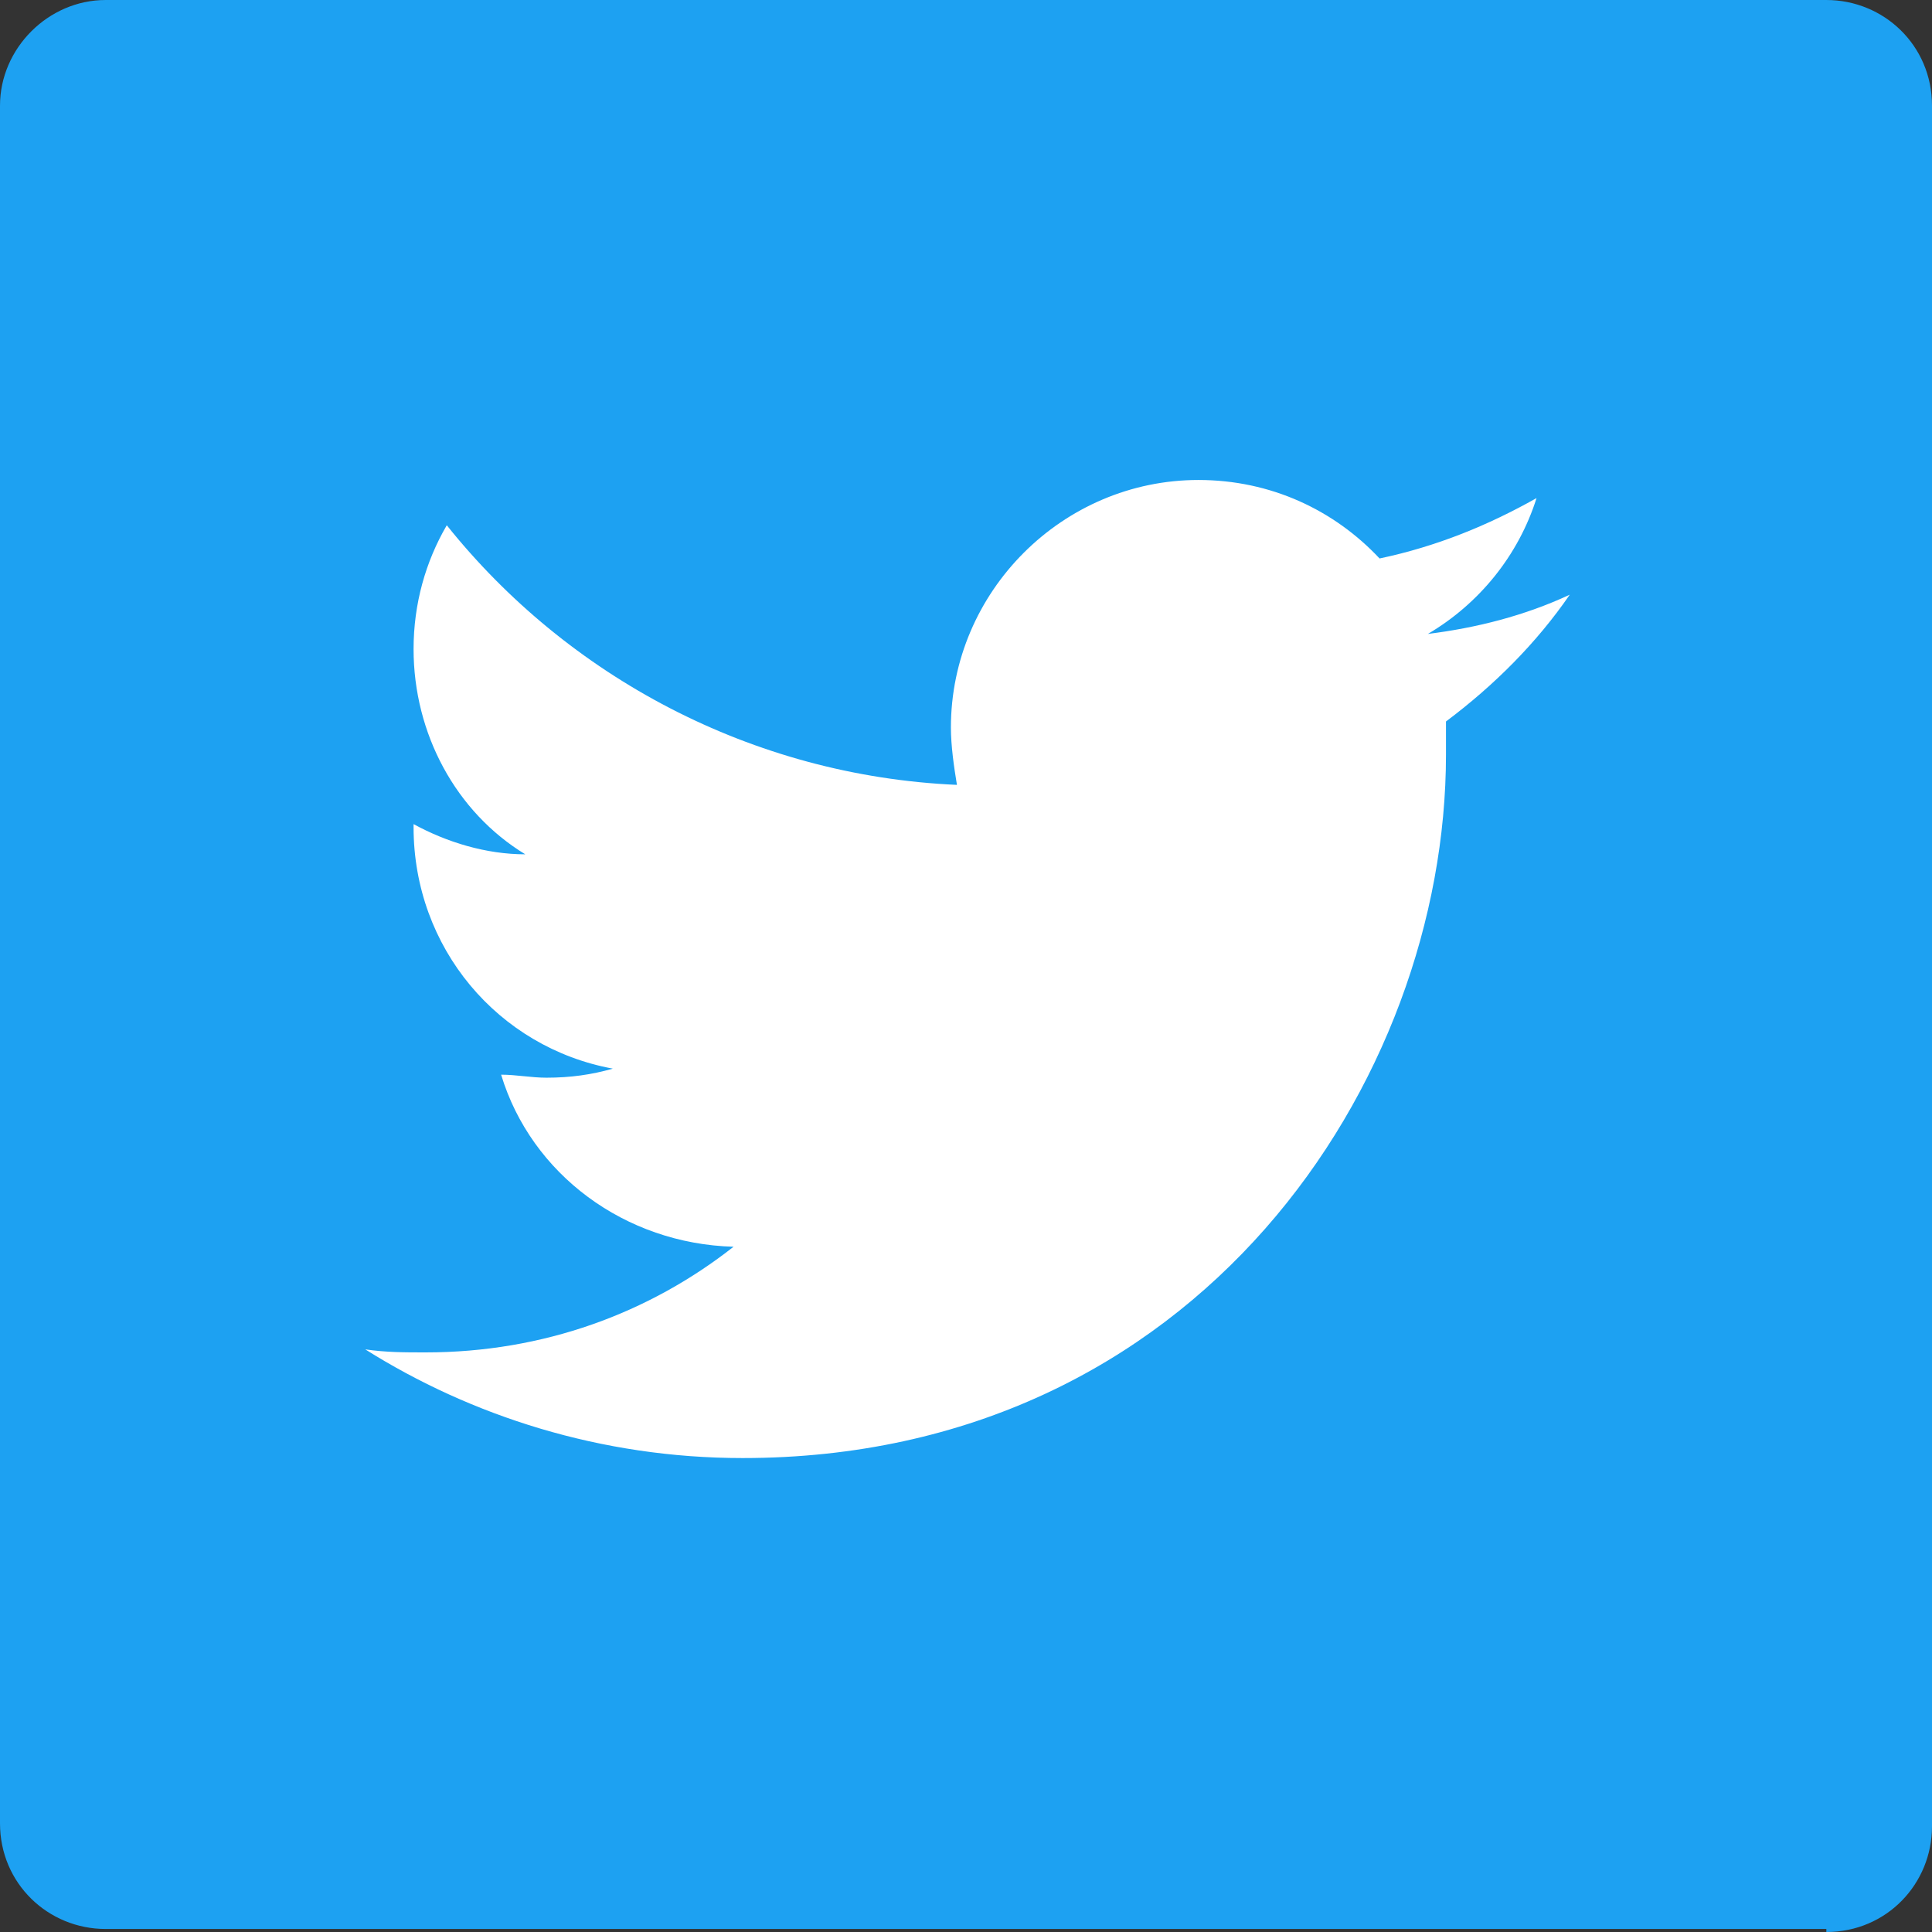
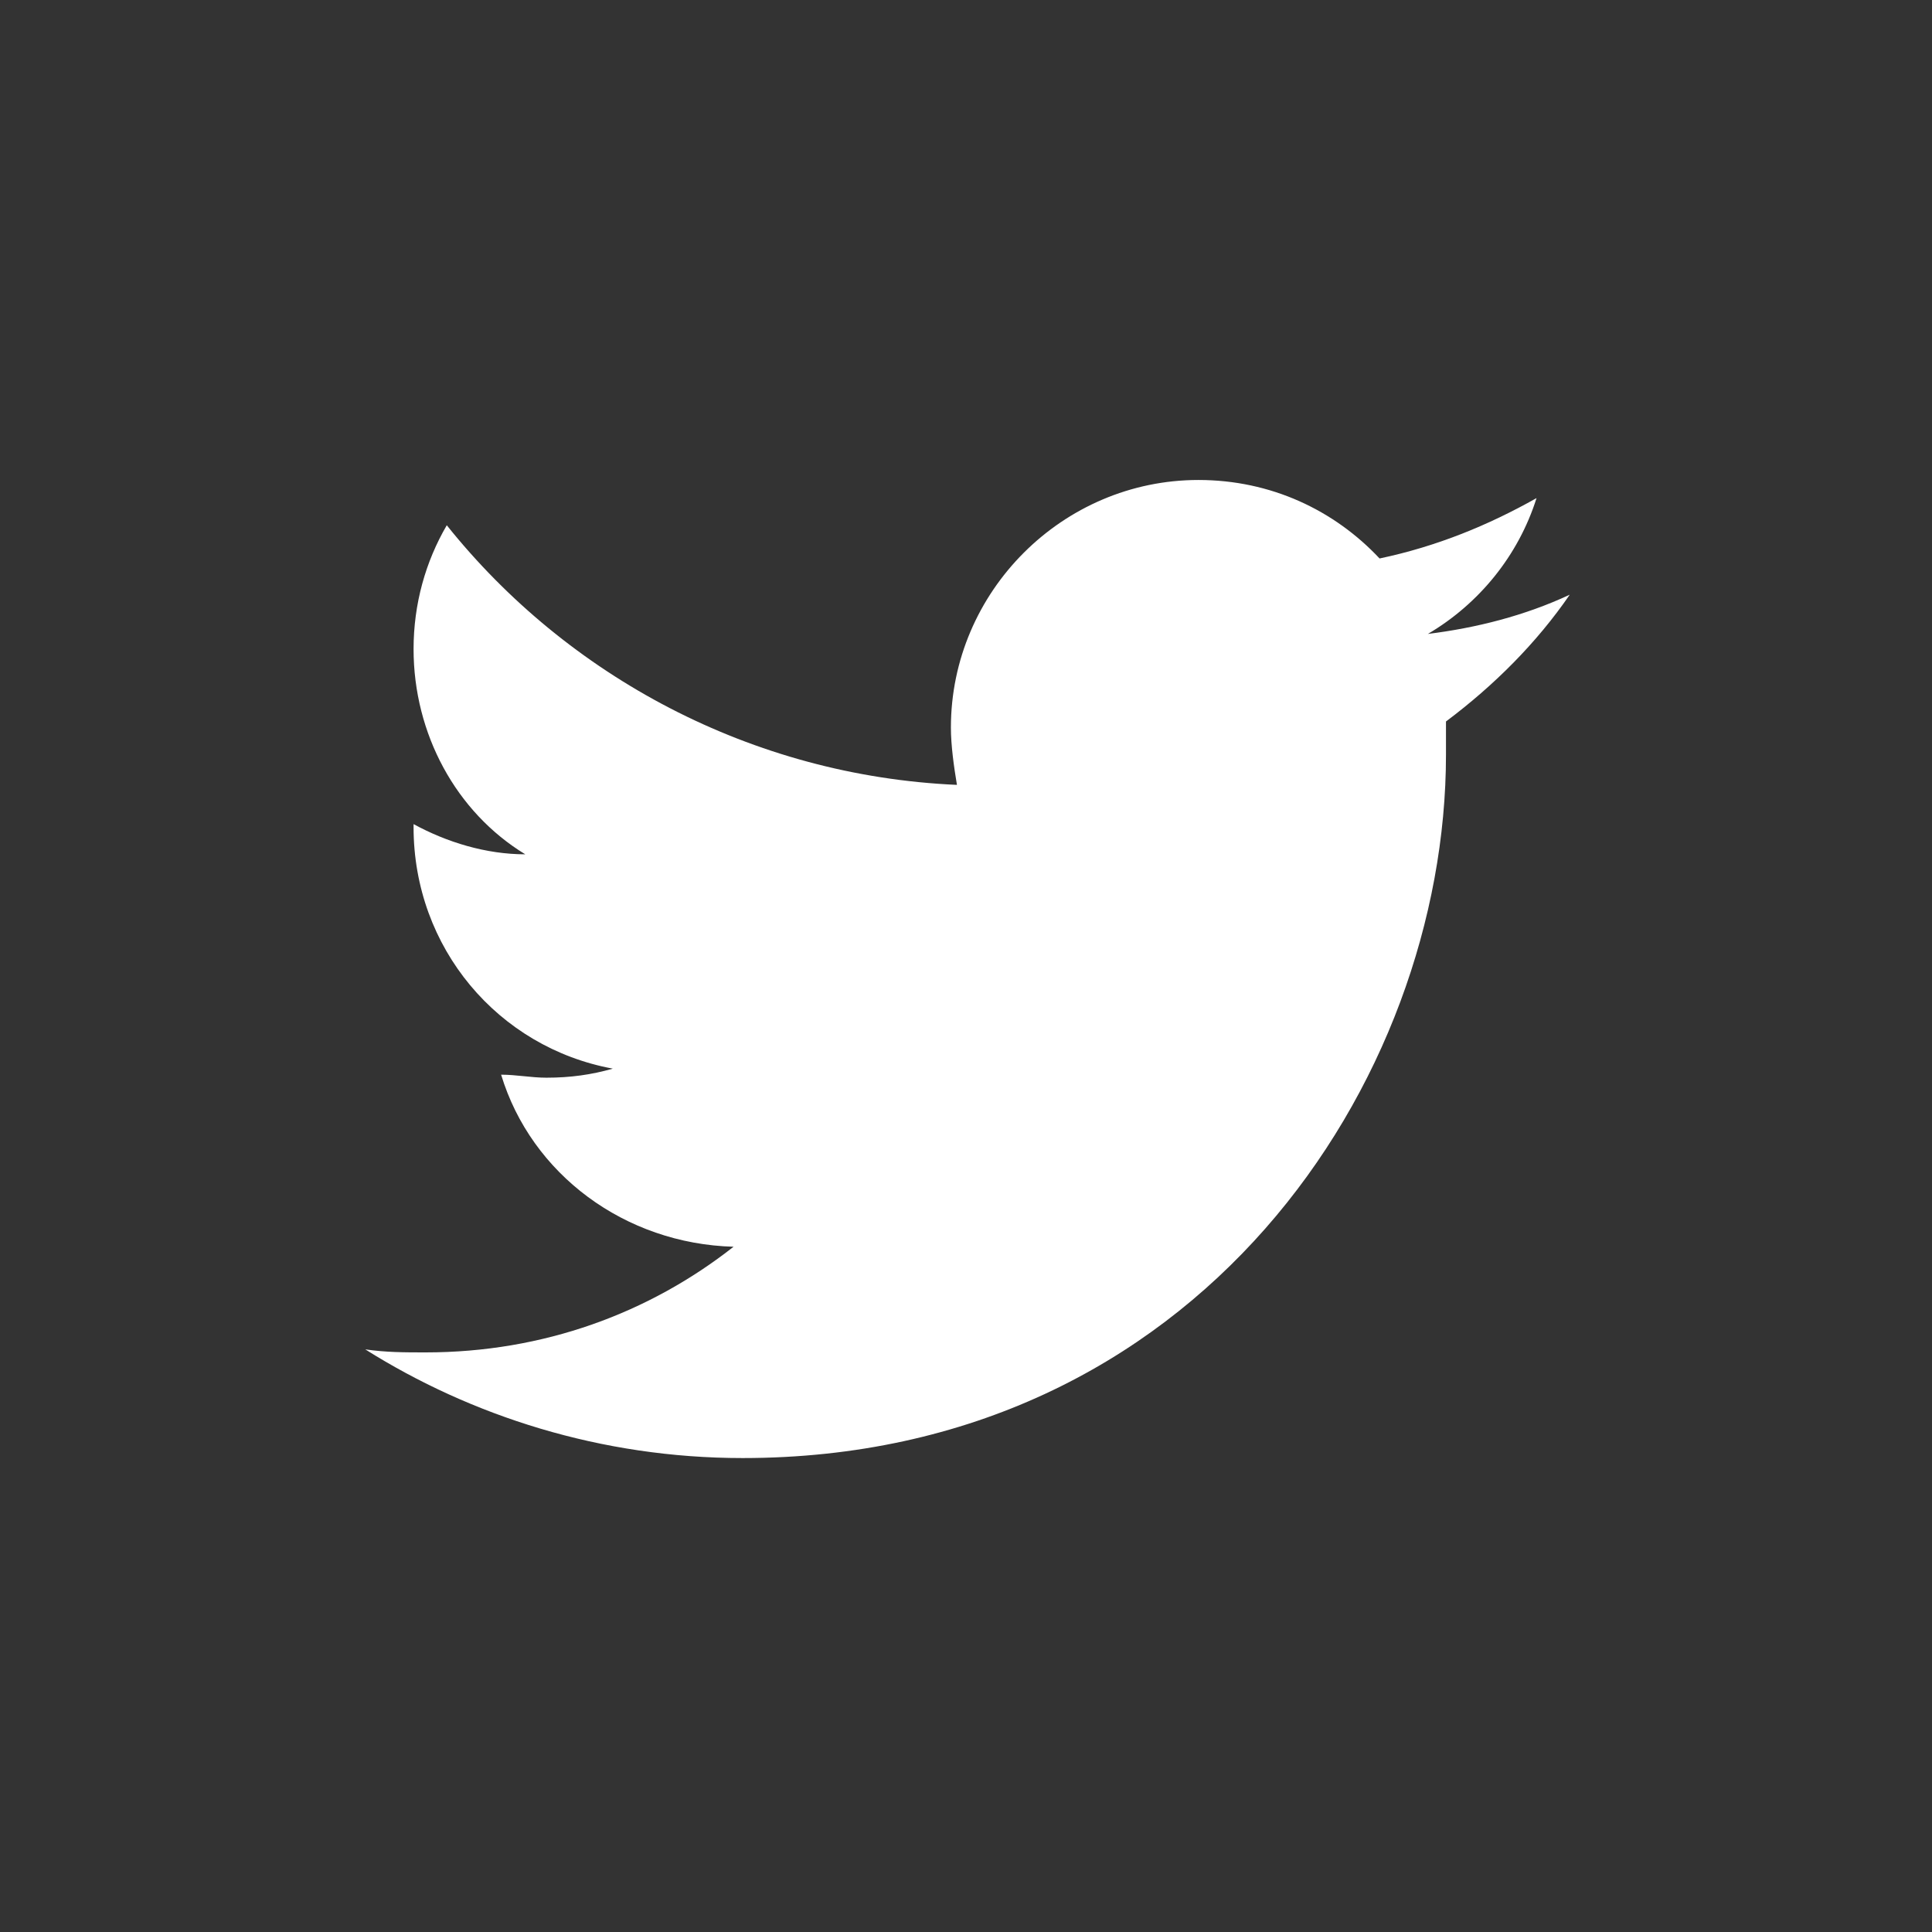
<svg xmlns="http://www.w3.org/2000/svg" version="1.1" x="0px" y="0px" viewBox="0 0 64 64" style="enable-background:new 0 0 64 64;" xml:space="preserve">
  <rect x="0" y="0" width="64" height="64" fill="#333333" stroke="none" />
  <style type="text/css">
	.st0{fill:#DDDDDD;}
	.st1{fill:#FFFFFF;}
	.st2{fill:#999999;}
	.st3{fill:#FF3F00;}
	.st4{fill:#F5F5F5;}
	.st5{fill:none;stroke:#CCCCCC;stroke-miterlimit:10;}
	.st6{fill:#CCCCCC;}
	.st7{fill-rule:evenodd;clip-rule:evenodd;fill:#52ADE2;}
	.st8{fill-rule:evenodd;clip-rule:evenodd;fill:#0E2662;}
	.st9{fill:#0E2662;}
	.st10{fill:#52ADE2;}
	.st11{fill:#989898;}
	.st12{fill:#4DABE3;}
	.st13{fill:#E0E0E0;}
	.st14{fill:#333333;}
	.st15{opacity:0.5;fill:#FFFFFF;}
	.st16{fill:none;}
	.st17{fill:#3C5998;}
	.st18{fill:#1DA1F2;}
	.st19{fill:none;stroke:#CCCCCC;stroke-width:1.067;stroke-miterlimit:10;}
	.st20{fill:#666666;}
</style>
  <g id="bg">
</g>
  <g id="main">
    <g>
-       <path id="Blue_3_" class="st18" d="M60.5,64c2,0,3.5-1.6,3.5-3.5V3.5c0-2-1.6-3.5-3.5-3.5H3.5C1.6,0,0,1.6,0,3.5v56.9    c0,2,1.6,3.5,3.5,3.5H60.5z" />
      <path class="st1" d="M24.6,48.3c15.1,0,23.3-12.5,23.3-23.3c0-0.4,0-0.7,0-1.1c1.6-1.2,3-2.6,4.1-4.2c-1.5,0.7-3.1,1.1-4.7,1.3    c1.7-1,3-2.6,3.6-4.5c-1.6,0.9-3.3,1.6-5.2,2c-1.5-1.6-3.6-2.6-6-2.6c-4.5,0-8.2,3.7-8.2,8.2c0,0.6,0.1,1.3,0.2,1.9    c-6.8-0.3-12.9-3.6-16.9-8.6c-0.7,1.2-1.1,2.6-1.1,4.1c0,2.8,1.4,5.4,3.7,6.8c-1.3,0-2.6-0.4-3.7-1c0,0,0,0.1,0,0.1    c0,4,2.8,7.3,6.6,8c-0.7,0.2-1.4,0.3-2.2,0.3c-0.5,0-1-0.1-1.5-0.1c1,3.3,4.1,5.6,7.7,5.7c-2.8,2.2-6.3,3.5-10.2,3.5    c-0.7,0-1.3,0-2-0.1C15.6,46.9,19.9,48.3,24.6,48.3" />
    </g>
  </g>
  <g id="side">
</g>
</svg>